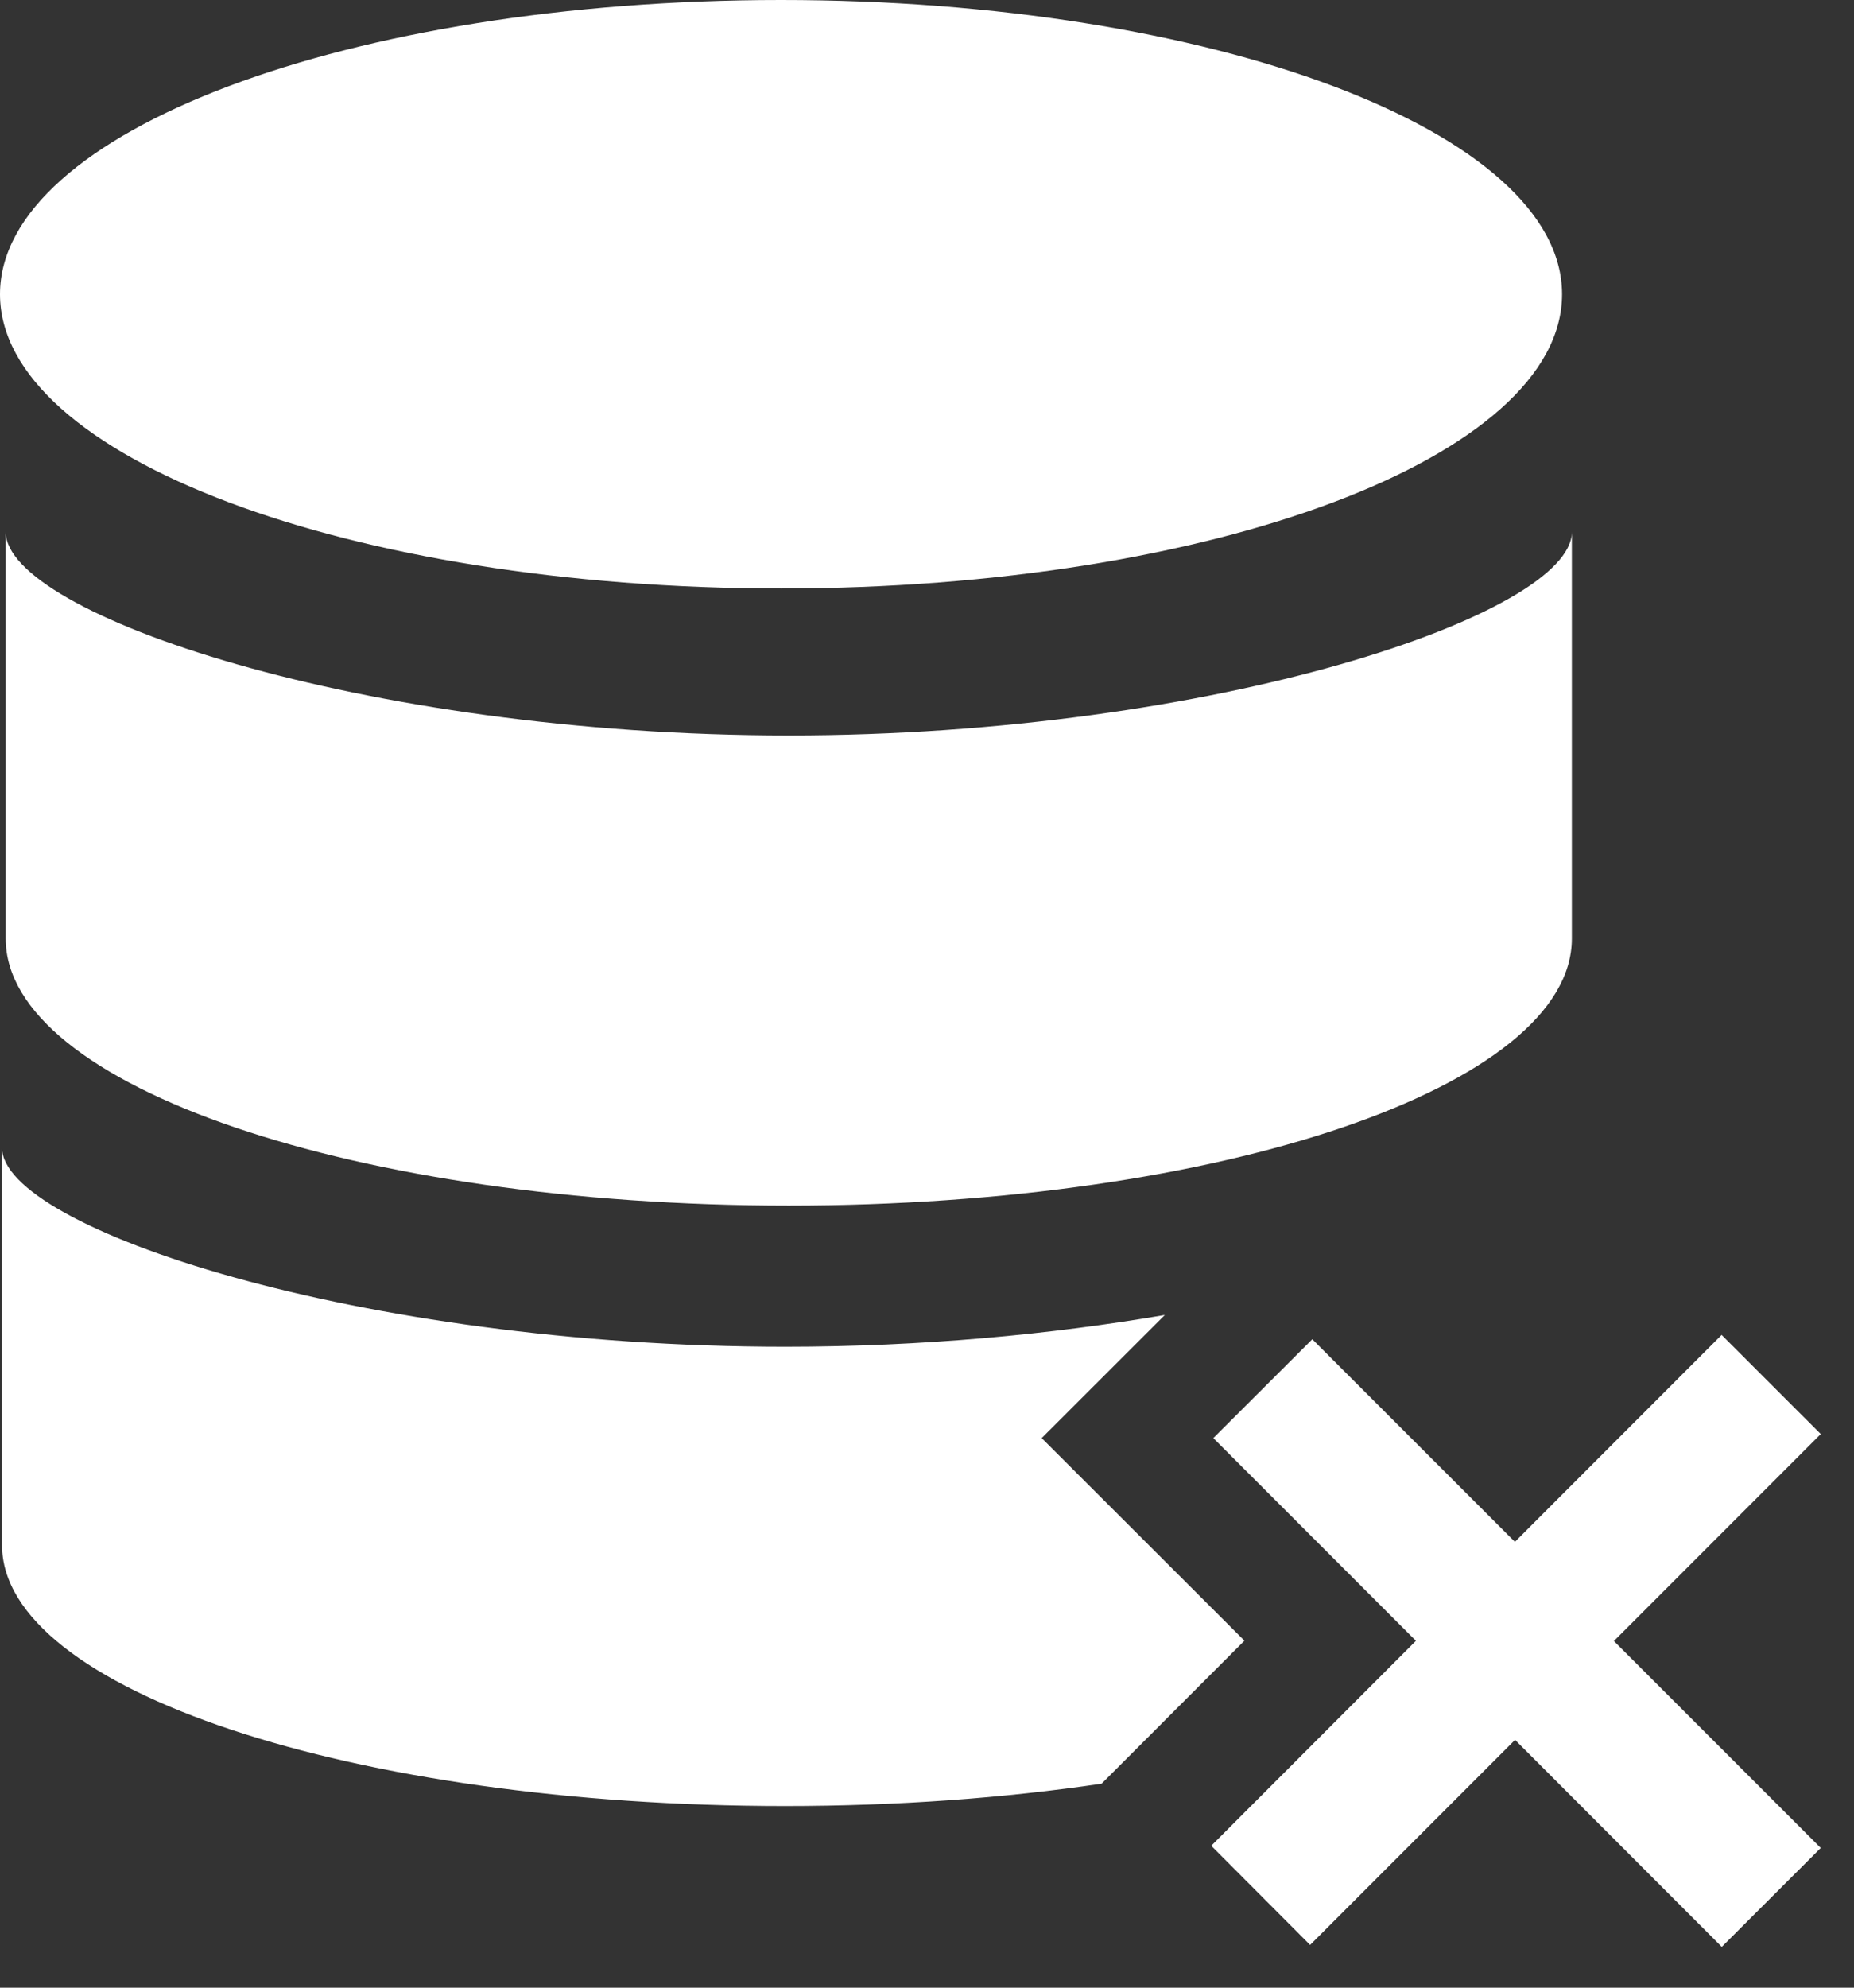
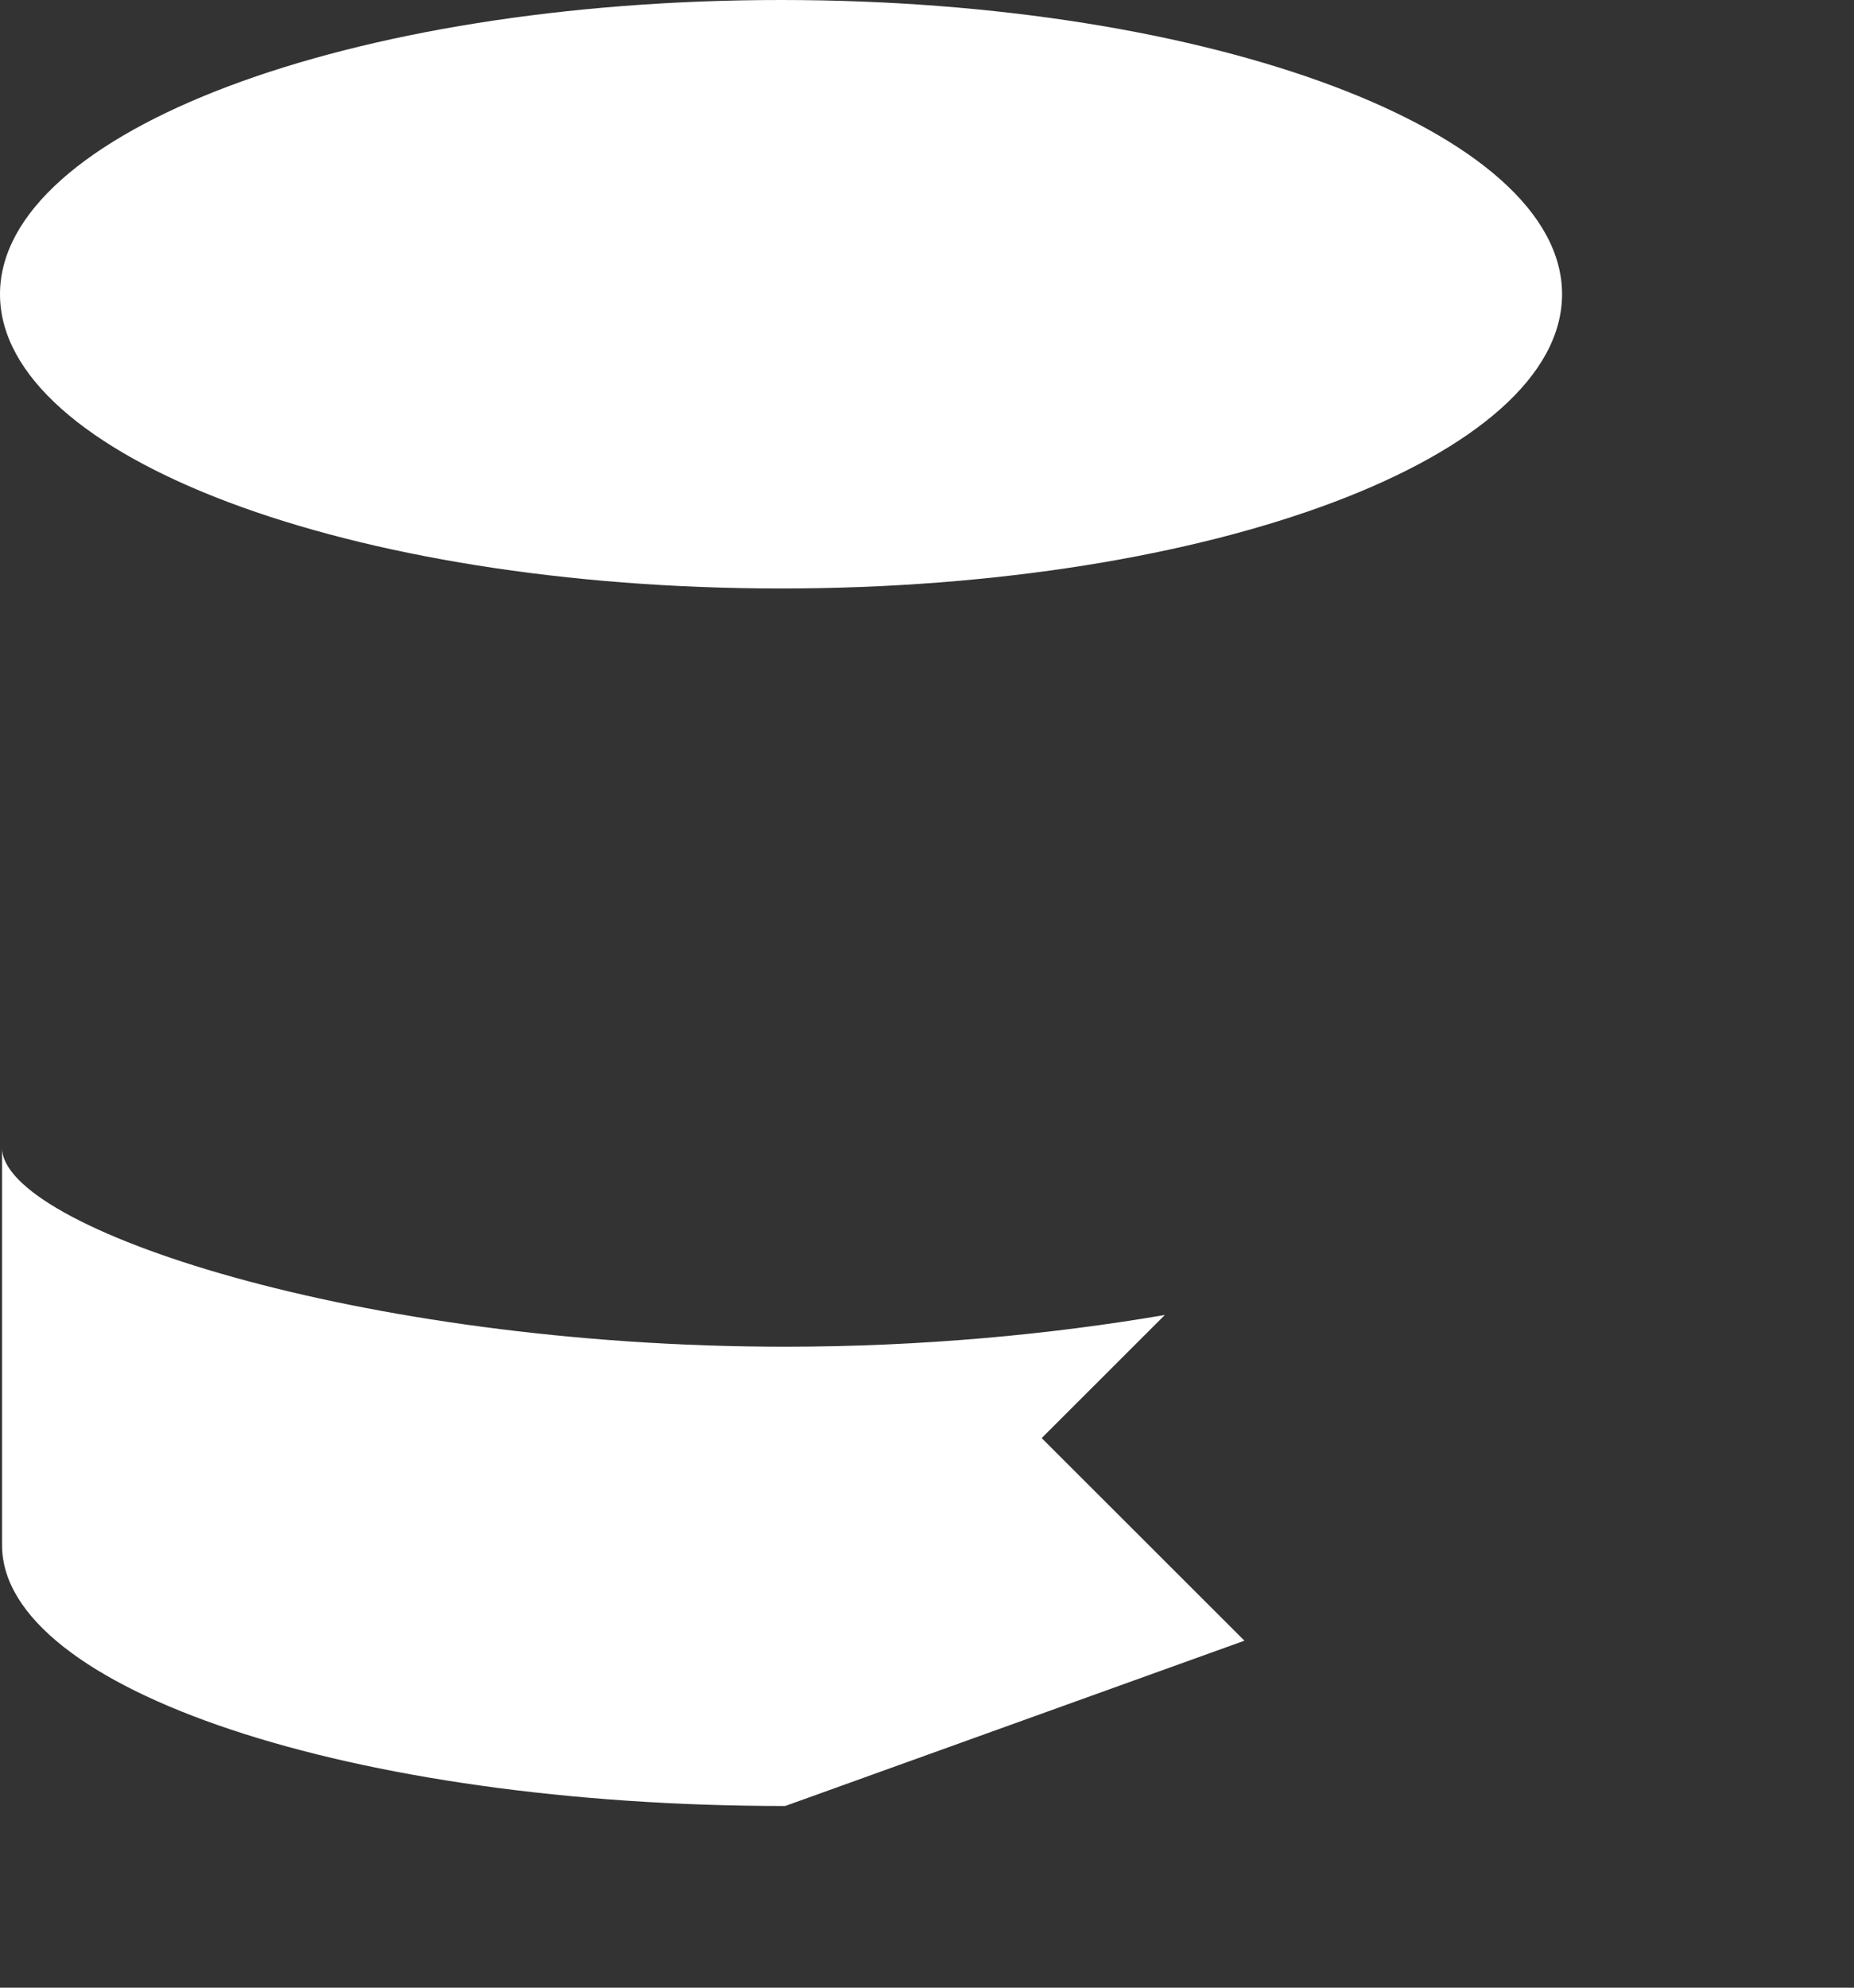
<svg xmlns="http://www.w3.org/2000/svg" width="28" height="30" viewBox="0 0 28 30" fill="none">
  <rect x="0" y="0" width="28" height="30" fill="#333333" stroke="none" />
  <path d="M11.795 8.882C18.31 8.882 23.591 6.894 23.591 4.441C23.591 1.988 18.31 0 11.795 0C5.281 0 0 1.988 0 4.441C0 6.894 5.281 8.882 11.795 8.882Z" fill="white" />
-   <path fill-rule="evenodd" clip-rule="evenodd" d="M15.732 21.705L17.592 19.847C15.884 20.139 13.929 20.326 11.858 20.326C5.408 20.326 0.031 18.528 0.031 17.325V23.322C0.031 25.501 5.327 27.258 11.858 27.258C13.56 27.258 15.176 27.137 16.637 26.921L18.794 24.763L15.732 21.705Z" fill="white" />
-   <path fill-rule="evenodd" clip-rule="evenodd" d="M11.912 18.196C18.445 18.196 23.739 16.394 23.739 14.167V8.029C23.739 9.262 18.361 11.1 11.912 11.1C5.465 11.1 0.086 9.262 0.086 8.029V14.167C0.086 16.394 5.382 18.196 11.912 18.196Z" fill="white" />
-   <path fill-rule="evenodd" clip-rule="evenodd" d="M27.498 21.644L26.001 20.148L22.879 23.271L19.819 20.213L18.324 21.705L21.384 24.765L18.293 27.858L19.786 29.355L22.881 26.26L26.003 29.384L27.498 27.891L24.374 24.768L27.498 21.644Z" fill="white" />
+   <path fill-rule="evenodd" clip-rule="evenodd" d="M15.732 21.705L17.592 19.847C15.884 20.139 13.929 20.326 11.858 20.326C5.408 20.326 0.031 18.528 0.031 17.325V23.322C0.031 25.501 5.327 27.258 11.858 27.258L18.794 24.763L15.732 21.705Z" fill="white" />
</svg>